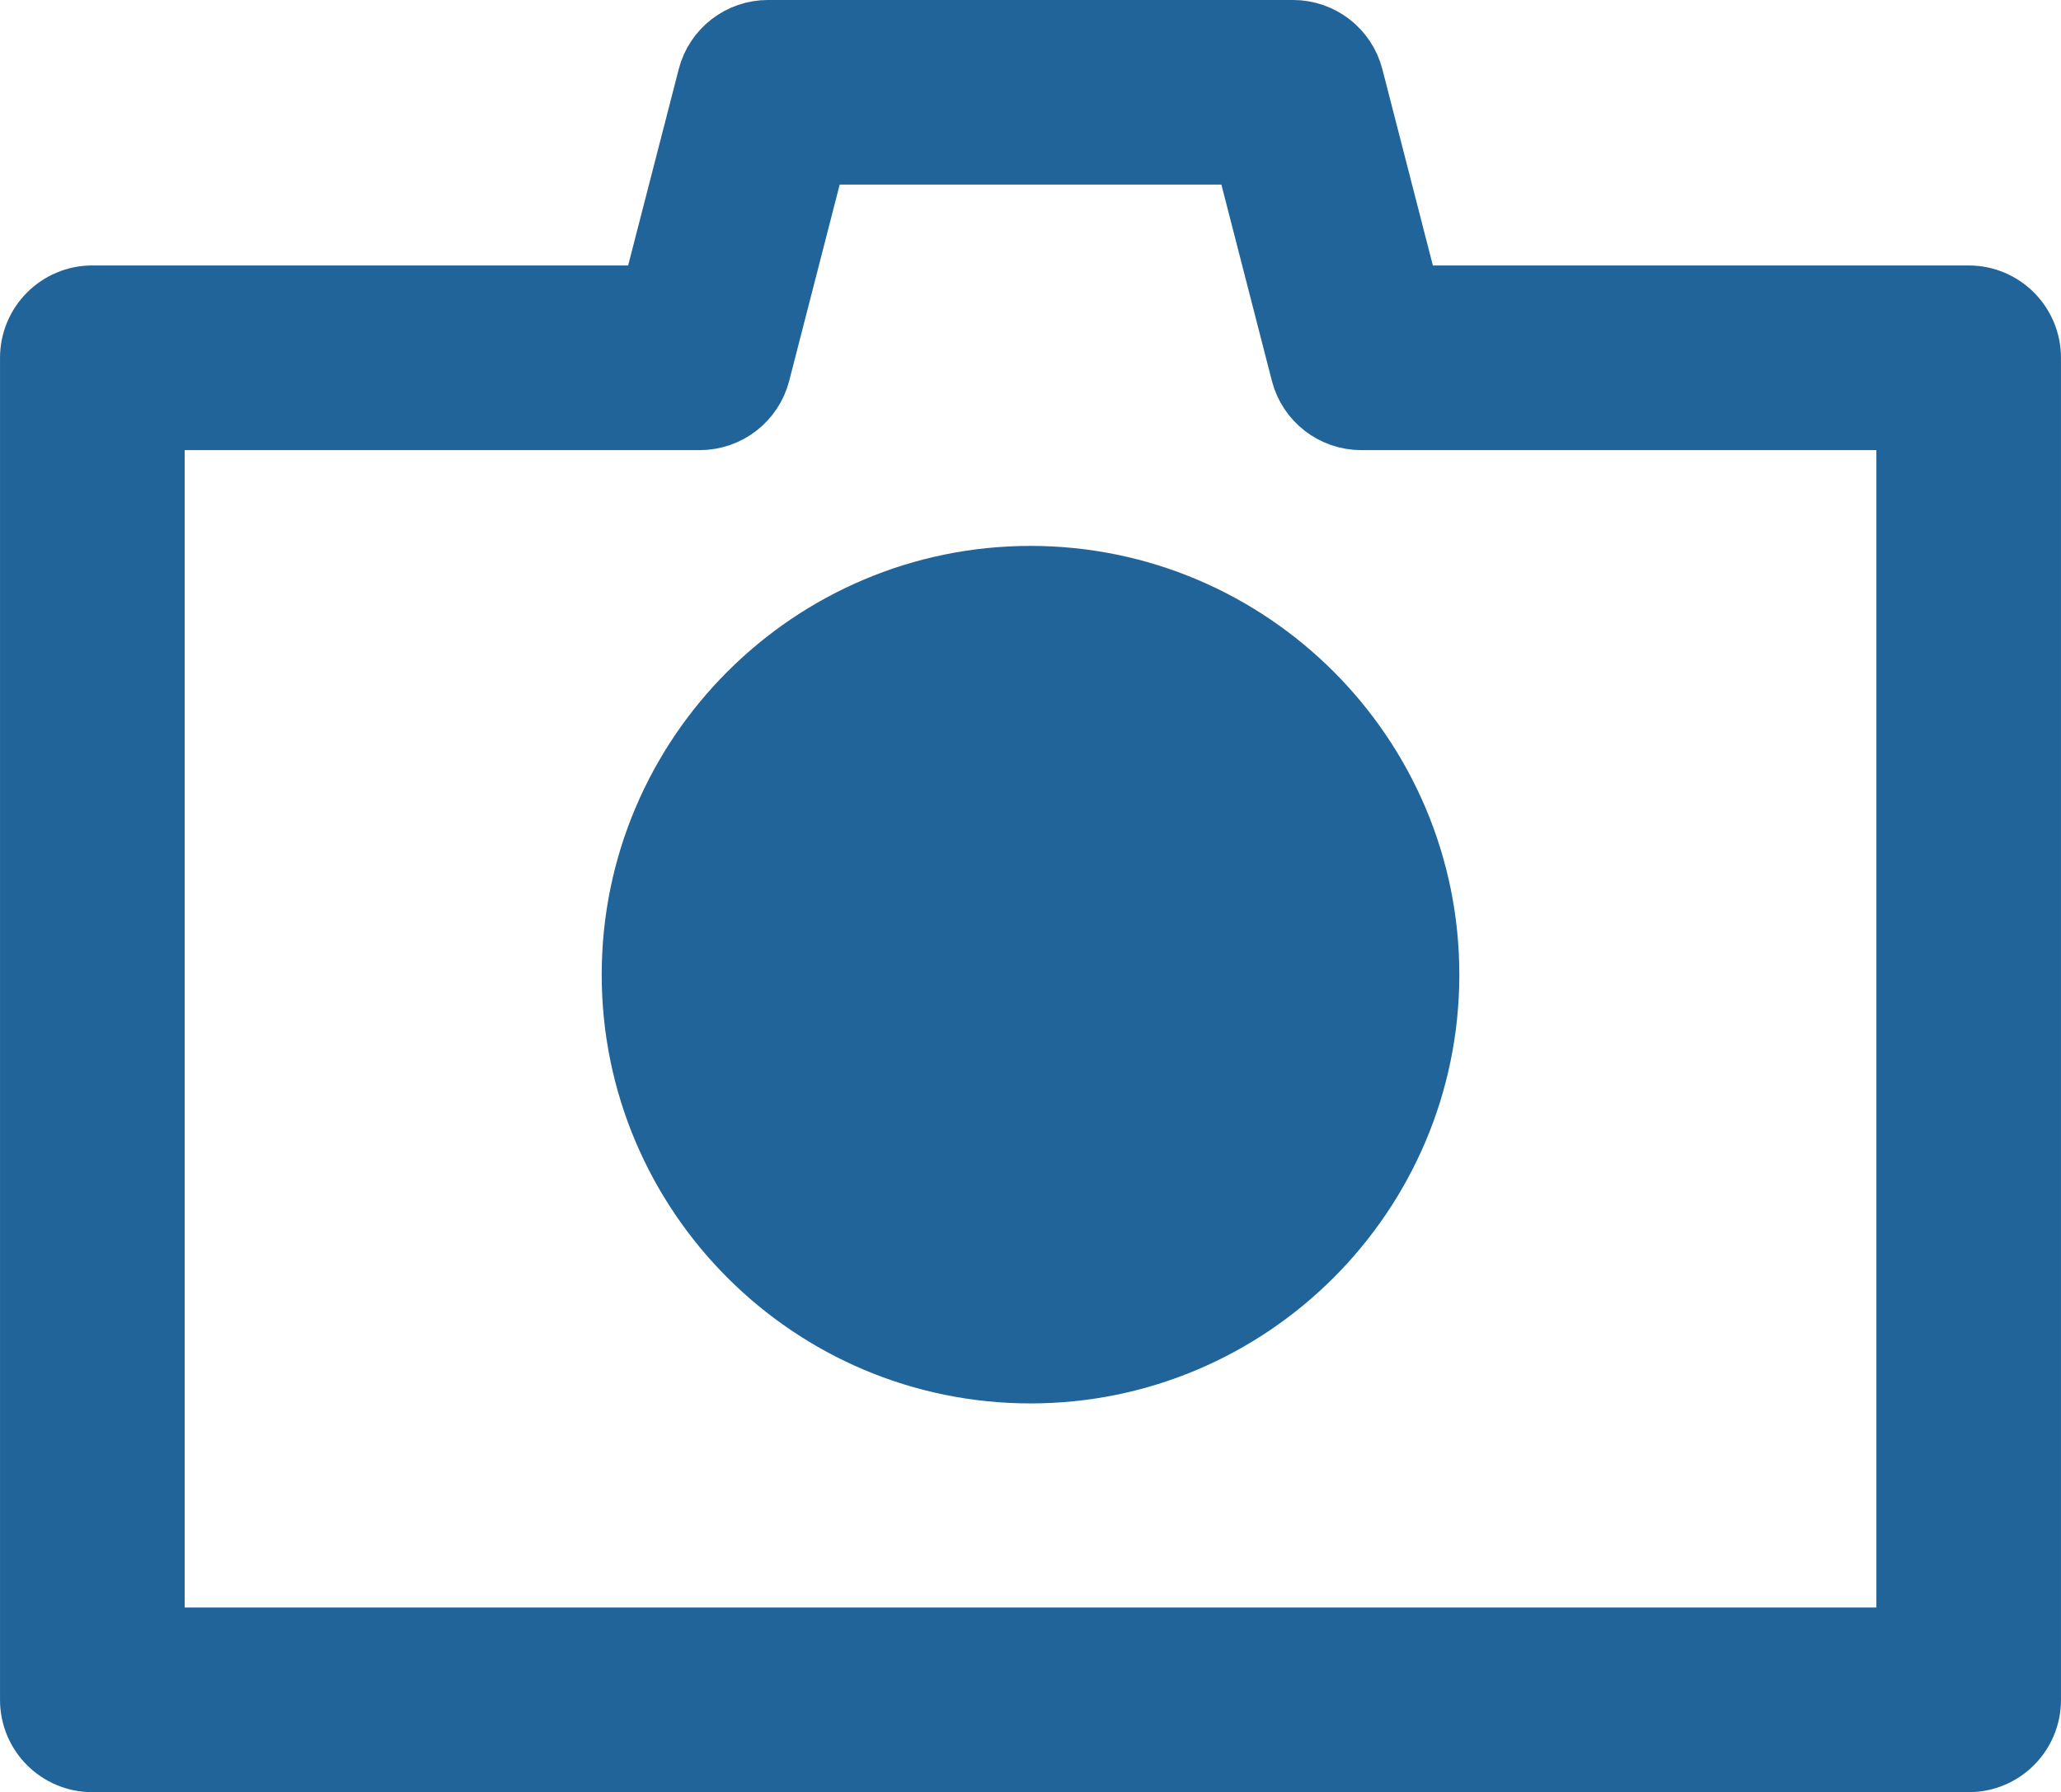
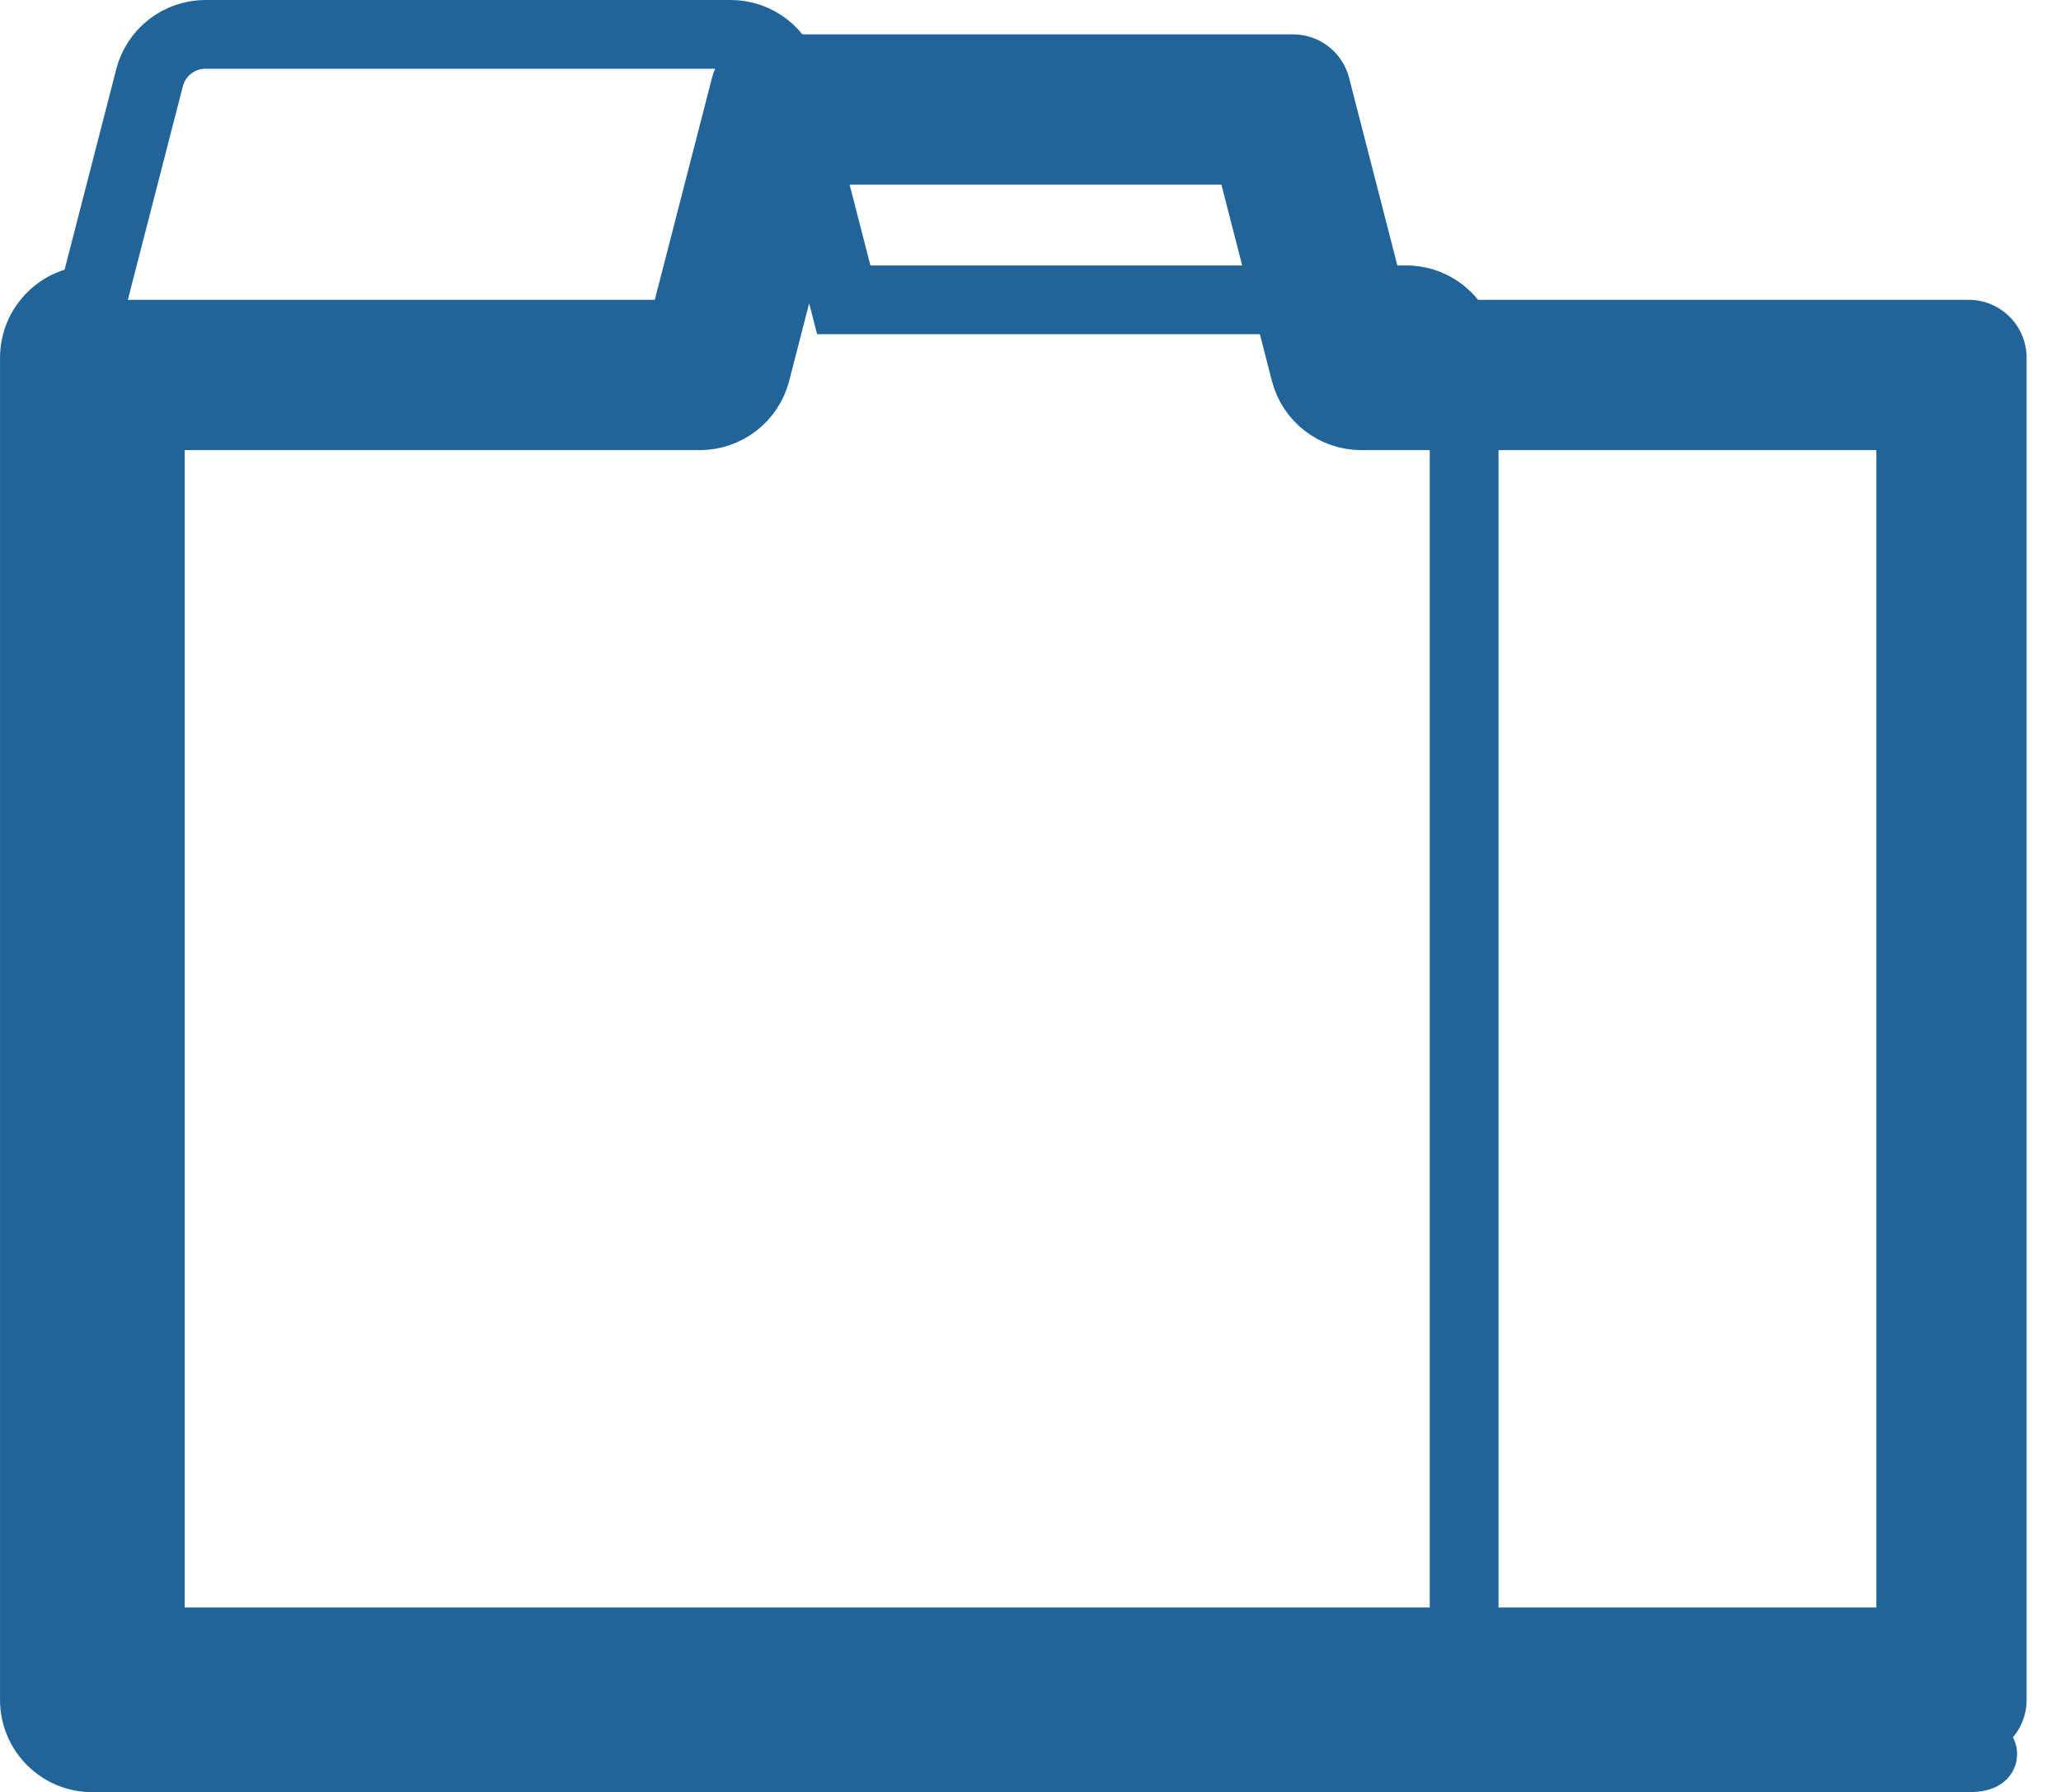
<svg xmlns="http://www.w3.org/2000/svg" version="1.1" x="0px" y="0px" width="48.709px" height="42.361px" viewBox="0 0 48.709 42.361" enable-background="new 0 0 48.709 42.361" xml:space="preserve">
  <defs>
</defs>
  <path fill="#21649A" d="M3.552,38.809h41.606V9.827H32.172c-0.625,0-1.17-0.422-1.326-1.028l-1.35-5.248H19.215l-1.35,5.248  c-0.156,0.606-0.702,1.028-1.328,1.028H3.552V38.809z M46.528,41.549H2.182c-0.757,0-1.369-0.613-1.369-1.369V8.458  c0-0.757,0.613-1.371,1.369-1.371h13.293l1.352-5.247c0.154-0.606,0.7-1.028,1.326-1.028h12.405c0.625,0,1.17,0.422,1.326,1.028  l1.35,5.247h13.293c0.757,0,1.369,0.614,1.369,1.371v31.722C47.897,40.936,47.284,41.549,46.528,41.549" />
-   <path fill="none" stroke="#21649A" stroke-width="1.625" stroke-miterlimit="10" d="M3.552,38.809h41.606V9.827H32.172  c-0.625,0-1.17-0.422-1.326-1.028l-1.35-5.248H19.215l-1.35,5.248c-0.156,0.606-0.702,1.028-1.328,1.028H3.552V38.809z   M46.528,41.549H2.182c-0.757,0-1.369-0.613-1.369-1.369V8.458c0-0.757,0.613-1.371,1.369-1.371h13.293l1.352-5.247  c0.154-0.606,0.7-1.028,1.326-1.028h12.405c0.625,0,1.17,0.422,1.326,1.028l1.35,5.247h13.293c0.757,0,1.369,0.614,1.369,1.371  v31.722C47.897,40.936,47.284,41.549,46.528,41.549z" />
-   <path fill="#21649A" d="M24.355,32.631c-5.29,0-9.593-4.303-9.593-9.593s4.303-9.593,9.593-9.593c5.29,0,9.593,4.303,9.593,9.593  S29.645,32.631,24.355,32.631" />
-   <path fill="none" stroke="#21649A" stroke-width="1.083" stroke-miterlimit="10" d="M24.355,32.631c-5.29,0-9.593-4.303-9.593-9.593  s4.303-9.593,9.593-9.593c5.29,0,9.593,4.303,9.593,9.593S29.645,32.631,24.355,32.631z" />
+   <path fill="none" stroke="#21649A" stroke-width="1.625" stroke-miterlimit="10" d="M3.552,38.809h41.606V9.827H32.172  c-0.625,0-1.17-0.422-1.326-1.028l-1.35-5.248H19.215l-1.35,5.248c-0.156,0.606-0.702,1.028-1.328,1.028H3.552V38.809z   M46.528,41.549H2.182c-0.757,0-1.369-0.613-1.369-1.369V8.458c0-0.757,0.613-1.371,1.369-1.371l1.352-5.247  c0.154-0.606,0.7-1.028,1.326-1.028h12.405c0.625,0,1.17,0.422,1.326,1.028l1.35,5.247h13.293c0.757,0,1.369,0.614,1.369,1.371  v31.722C47.897,40.936,47.284,41.549,46.528,41.549z" />
</svg>